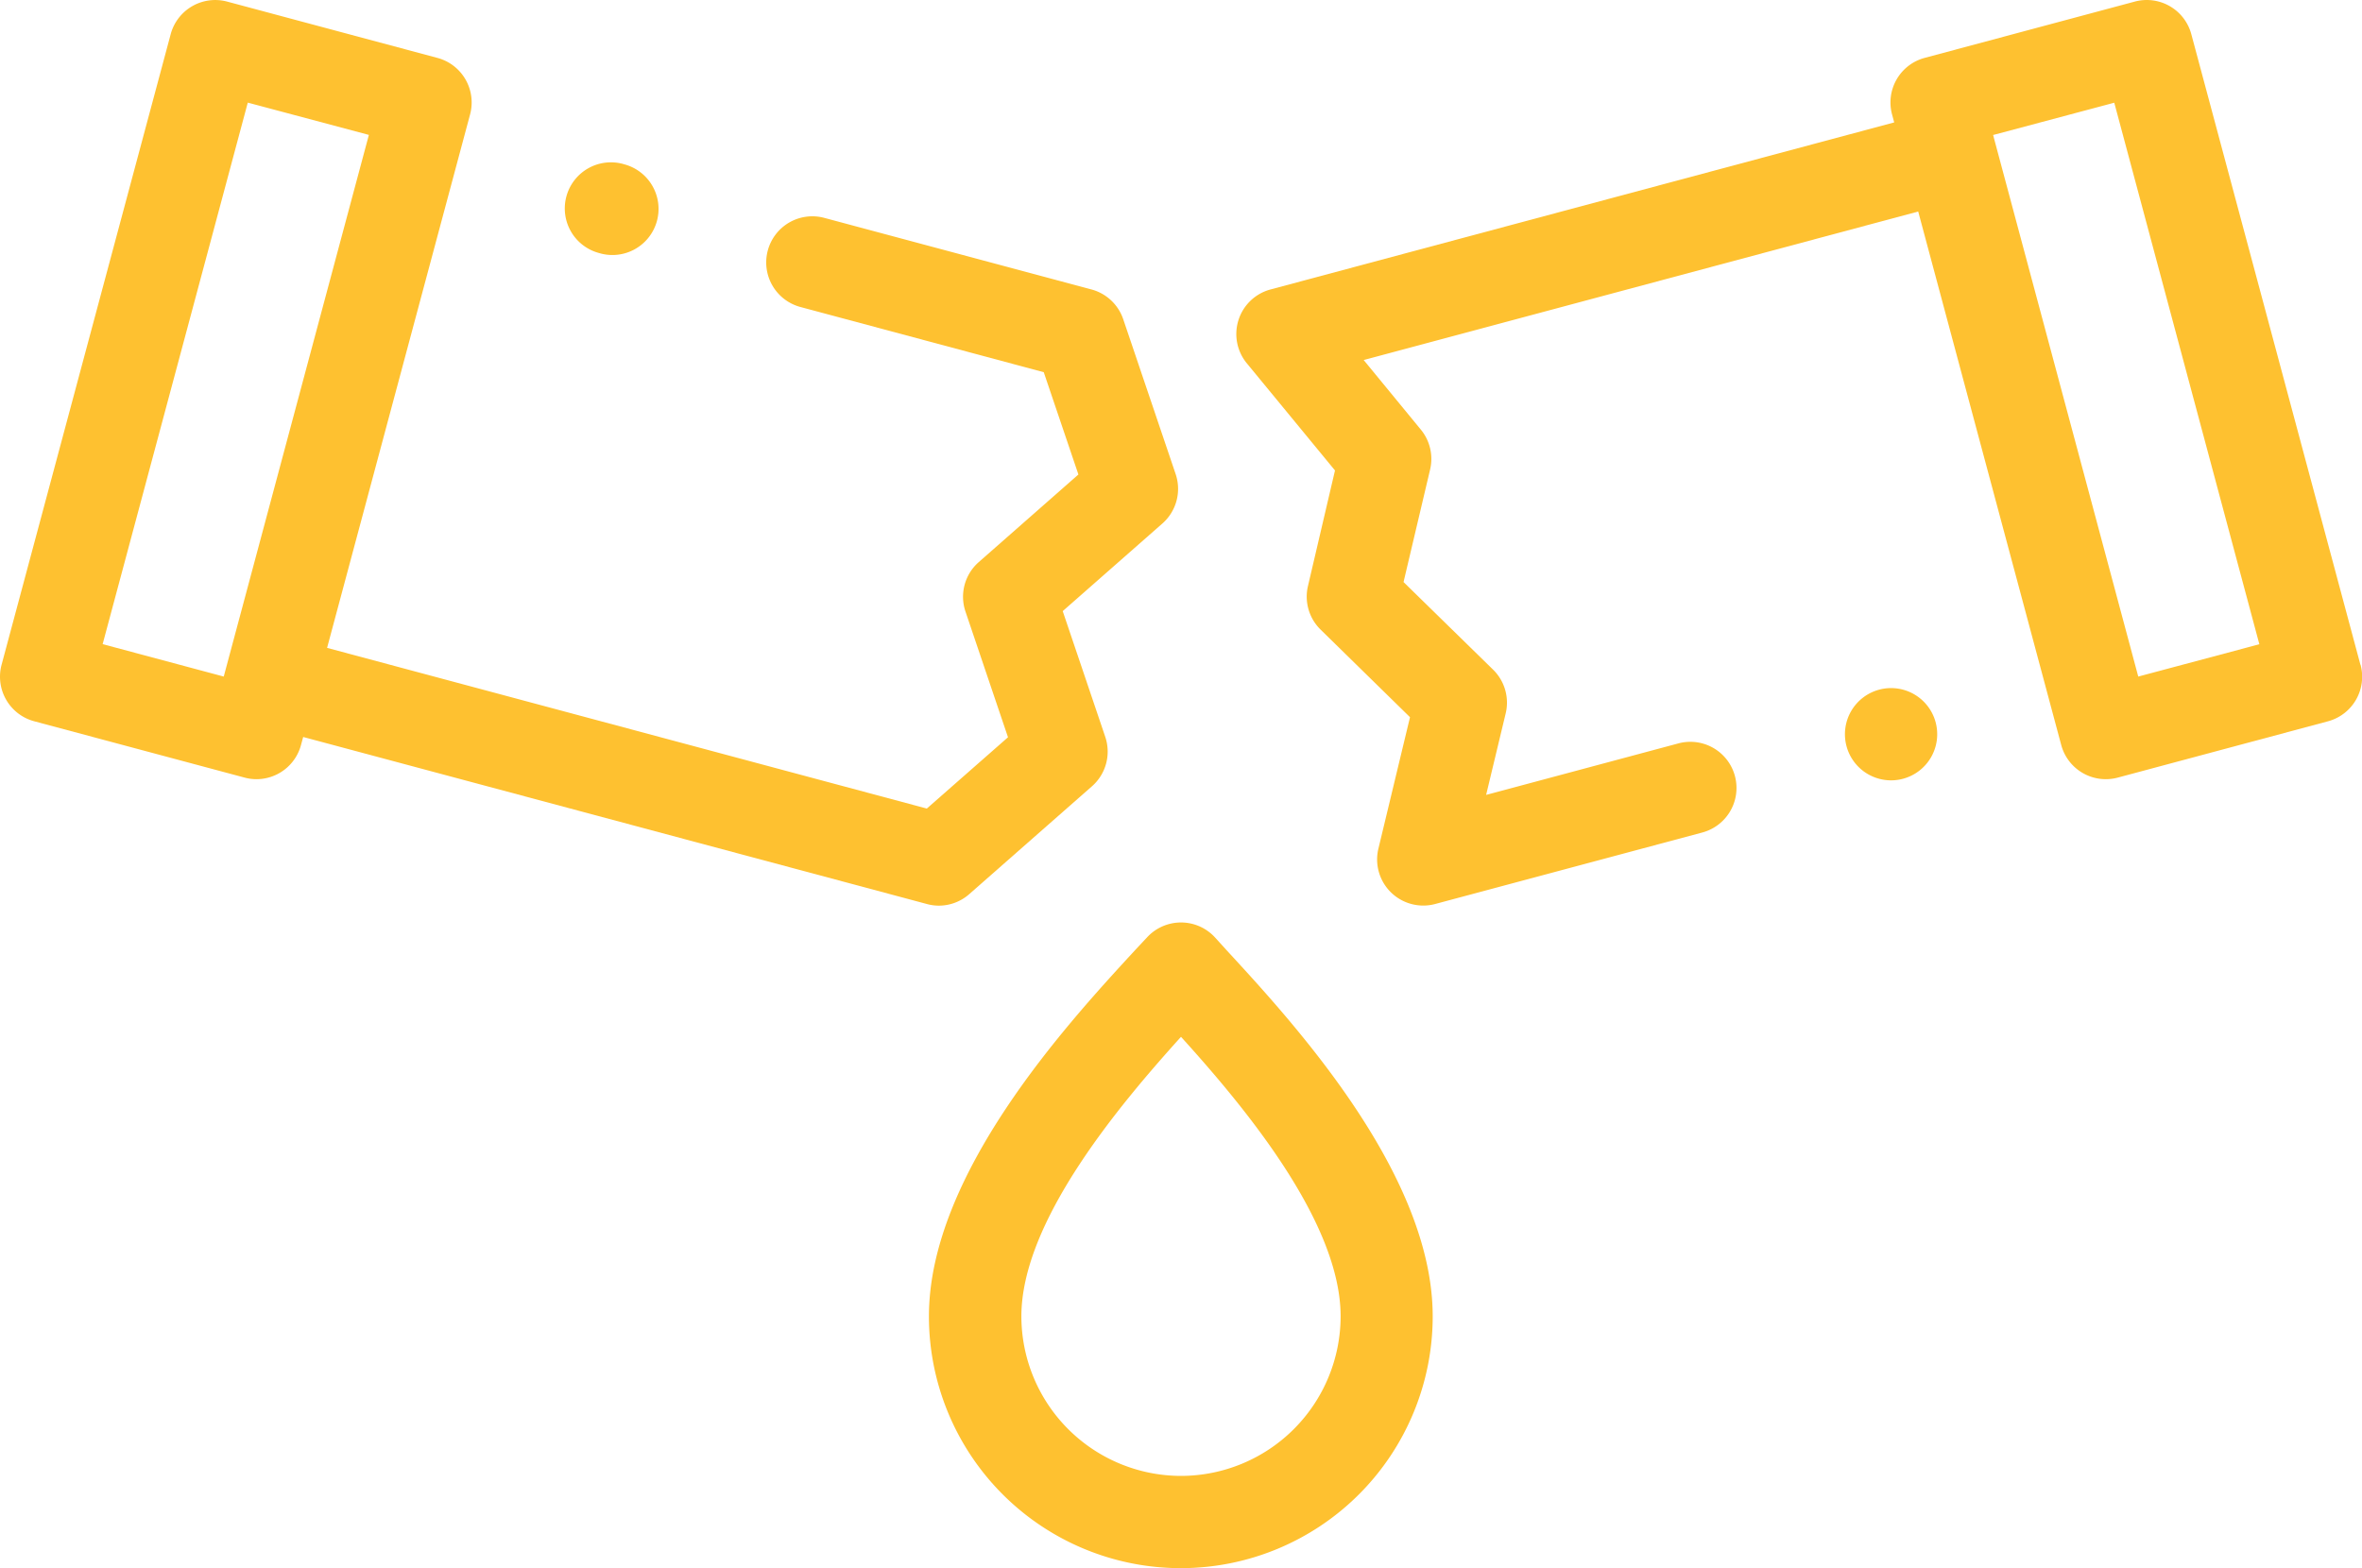
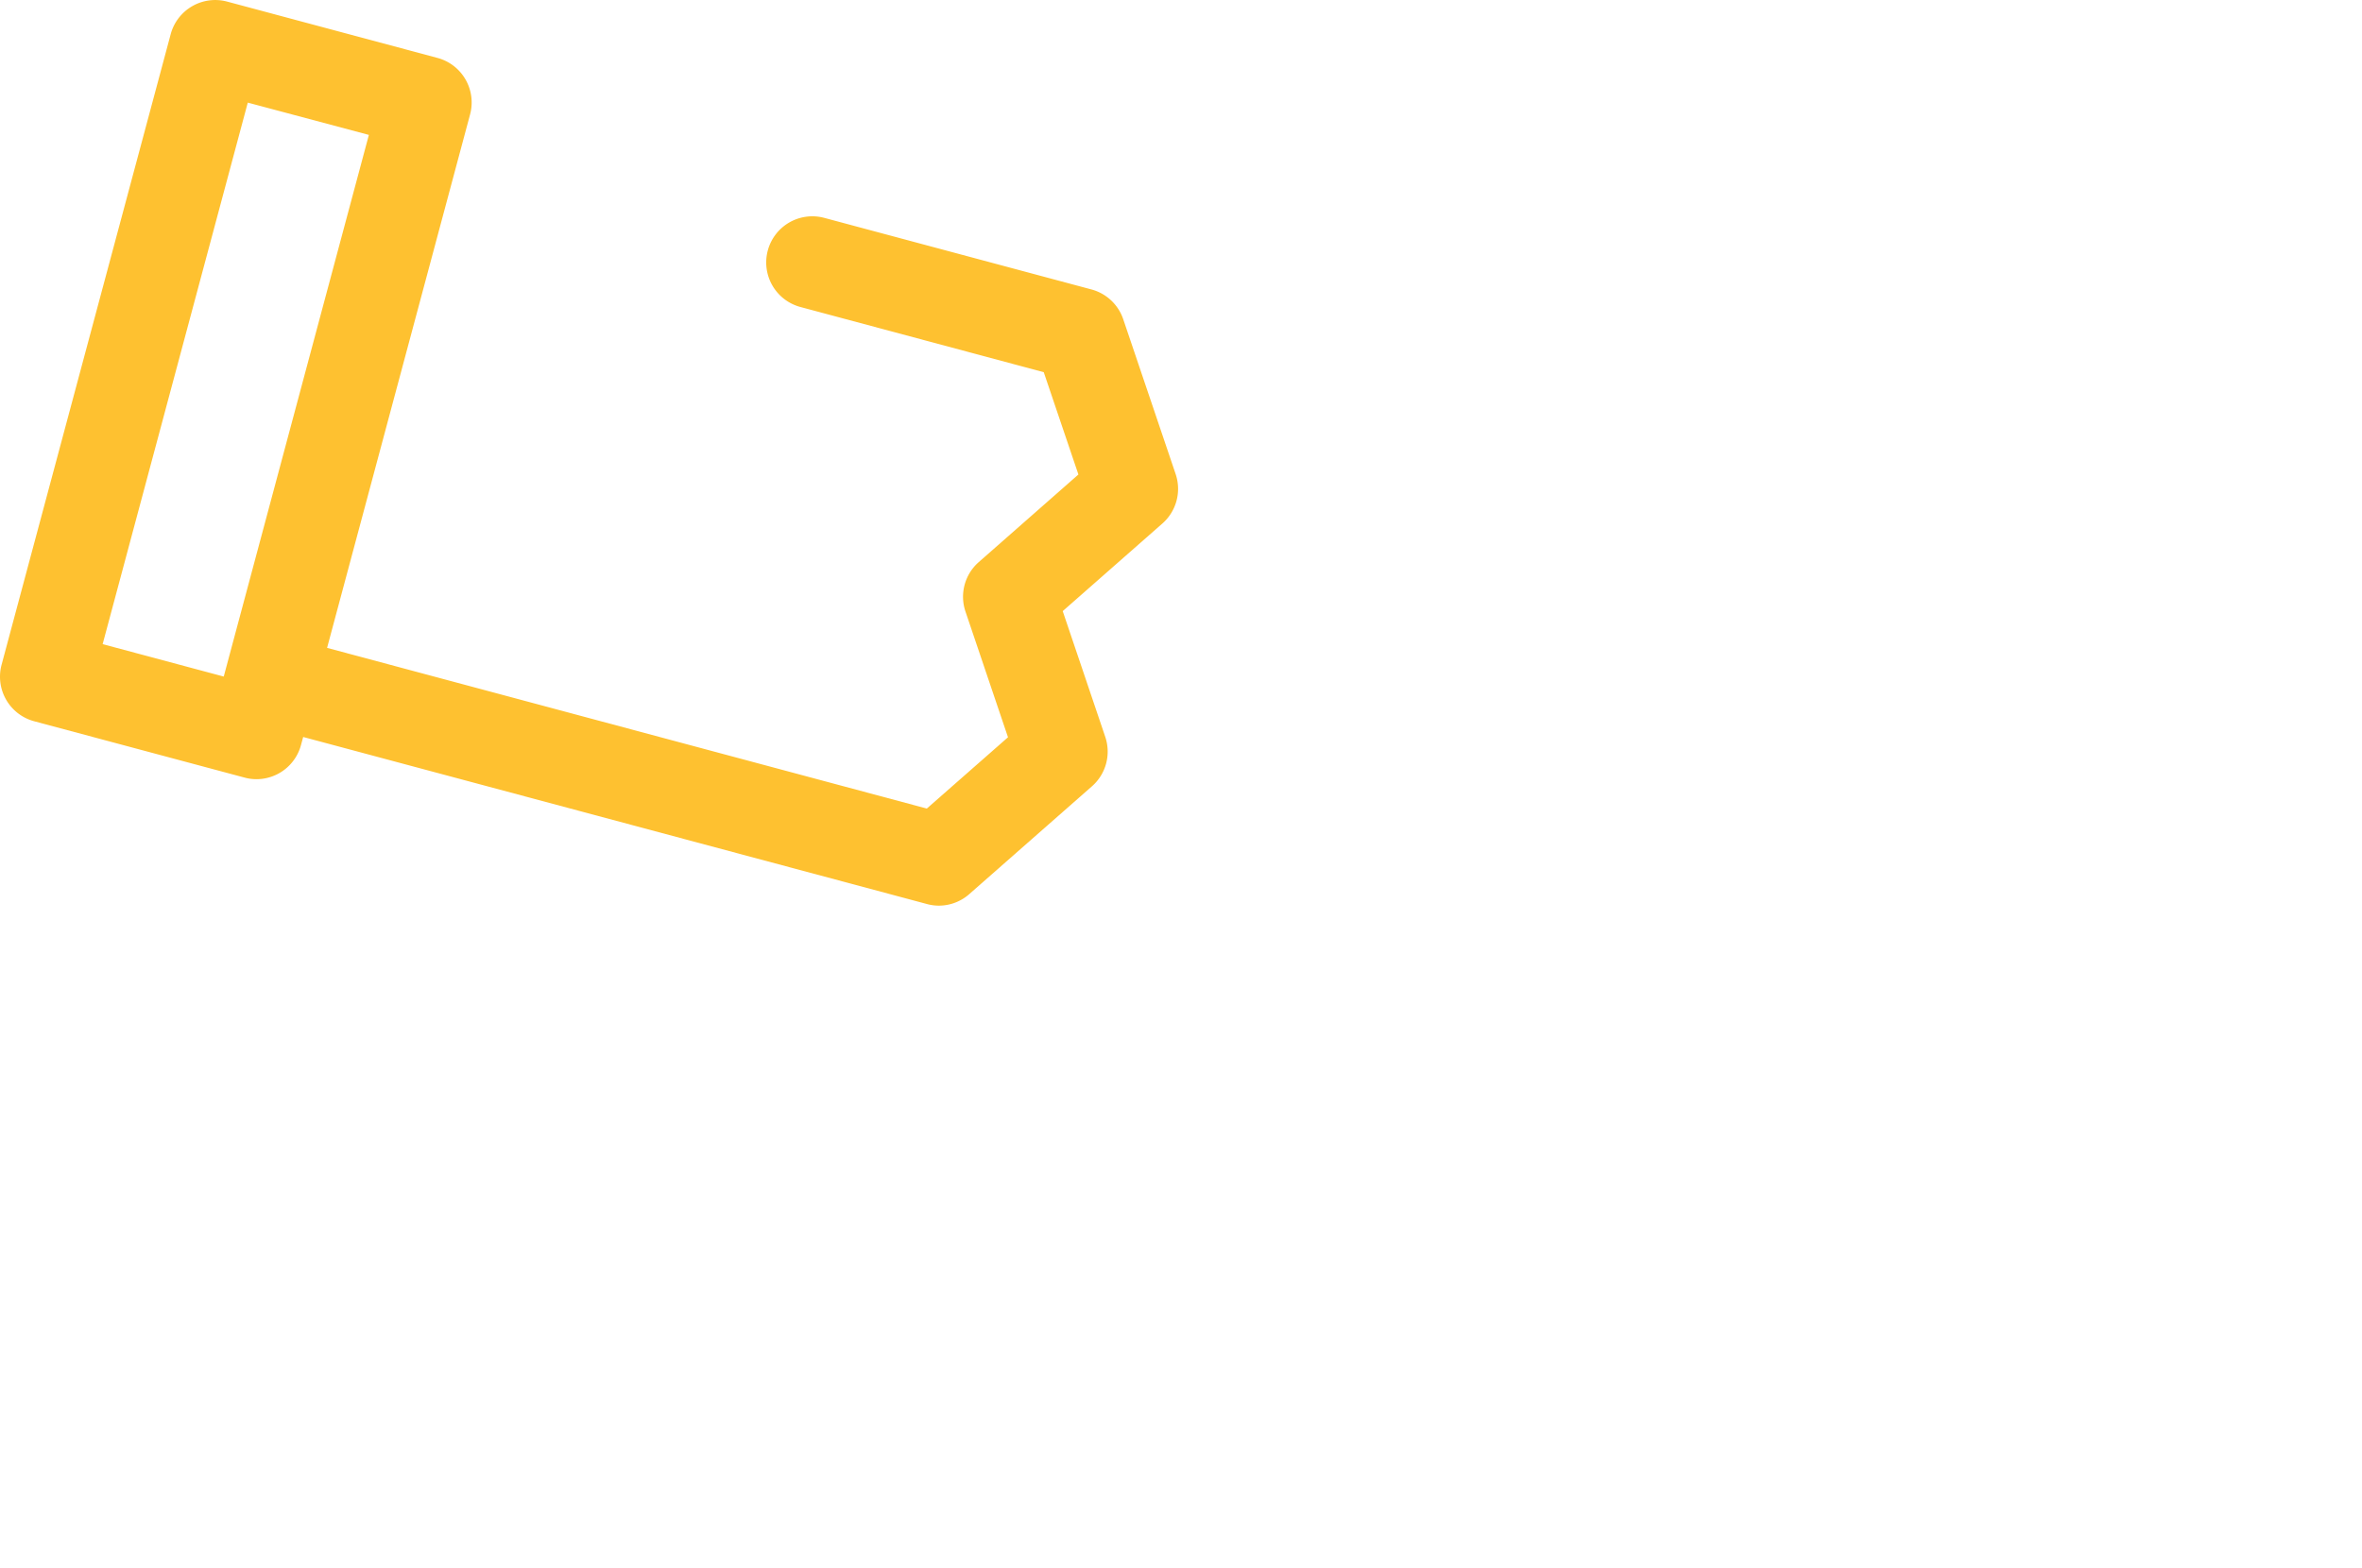
<svg xmlns="http://www.w3.org/2000/svg" id="Layer_1" data-name="Layer 1" viewBox="0 0 512 340">
  <defs>
    <style>.cls-1{fill:#fec130;}</style>
  </defs>
  <title>015-broken</title>
  <path class="cls-1" d="M203.48,282.36a10,10,0,0,0,6.61-2.49l26.62-23.4a10,10,0,0,0,2.87-10.71l-9.22-27.26,21.61-19a10,10,0,0,0,2.87-10.71l-11.36-33.57a10,10,0,0,0-6.88-6.46l-57.92-15.52a10,10,0,1,0-5.18,19.32l52.75,14.14,7.51,22.18-21.61,19a10,10,0,0,0-2.87,10.71l9.22,27.26-17.6,15.46-130-34.84,31-115.67A10,10,0,0,0,94.8,98.55L49.22,86.34A10,10,0,0,0,37,93.41L.34,230.14a10,10,0,0,0,7.07,12.24L53,254.59a9.74,9.74,0,0,0,2.6.35,10,10,0,0,0,9.65-7.42l.47-1.73L200.9,282A9.89,9.89,0,0,0,203.48,282.36ZM22.25,225.66,53.71,108.25l26.25,7L48.5,232.69Z" transform="translate(0 -86)" />
-   <path class="cls-1" d="M511.66,230.14,475,93.41a10,10,0,0,0-12.24-7.07L417.2,98.55a10,10,0,0,0-7.07,12.25l.47,1.74L275.4,148.76a10,10,0,0,0-5.14,16L289.38,188l-5.86,25.07a10,10,0,0,0,2.73,9.43l19.39,19L298.79,270a10,10,0,0,0,9.73,12.34,9.89,9.89,0,0,0,2.58-.34L369,266.5a10,10,0,1,0-5.18-19.32l-41.68,11.17,4.24-17.67a10,10,0,0,0-2.72-9.48l-19.42-19L310,187.79a10,10,0,0,0-2-8.63l-12.4-15.1,120.2-32.2,31,115.66a10,10,0,0,0,9.65,7.42,10.15,10.15,0,0,0,2.6-.34l45.57-12.21a10,10,0,0,0,7.07-12.25Zm-48.16,2.55L432.5,117h0l-.46-1.73,26.26-7,31.45,117.41Z" transform="translate(0 -86)" />
-   <path class="cls-1" d="M263.39,289.27a10,10,0,0,0-14.78,0L246,292.06c-14.49,15.73-44.64,48.46-44.64,79.34a54.6,54.6,0,0,0,109.2,0c0-30.88-30.15-63.61-44.64-79.34ZM256,406a34.64,34.64,0,0,1-34.6-34.6c0-20.49,21-45.54,34.6-60.6,13.64,15.06,34.6,40.11,34.6,60.6A34.64,34.64,0,0,1,256,406Z" transform="translate(0 -86)" />
-   <path class="cls-1" d="M129.88,140.87a10,10,0,1,0,5.49-19.23h0a10,10,0,1,0-5.48,19.23Z" transform="translate(0 -86)" />
-   <path class="cls-1" d="M407.34,235.53h0a10,10,0,1,0,12.24,7.08A10,10,0,0,0,407.33,235.53Z" transform="translate(0 -86)" />
</svg>